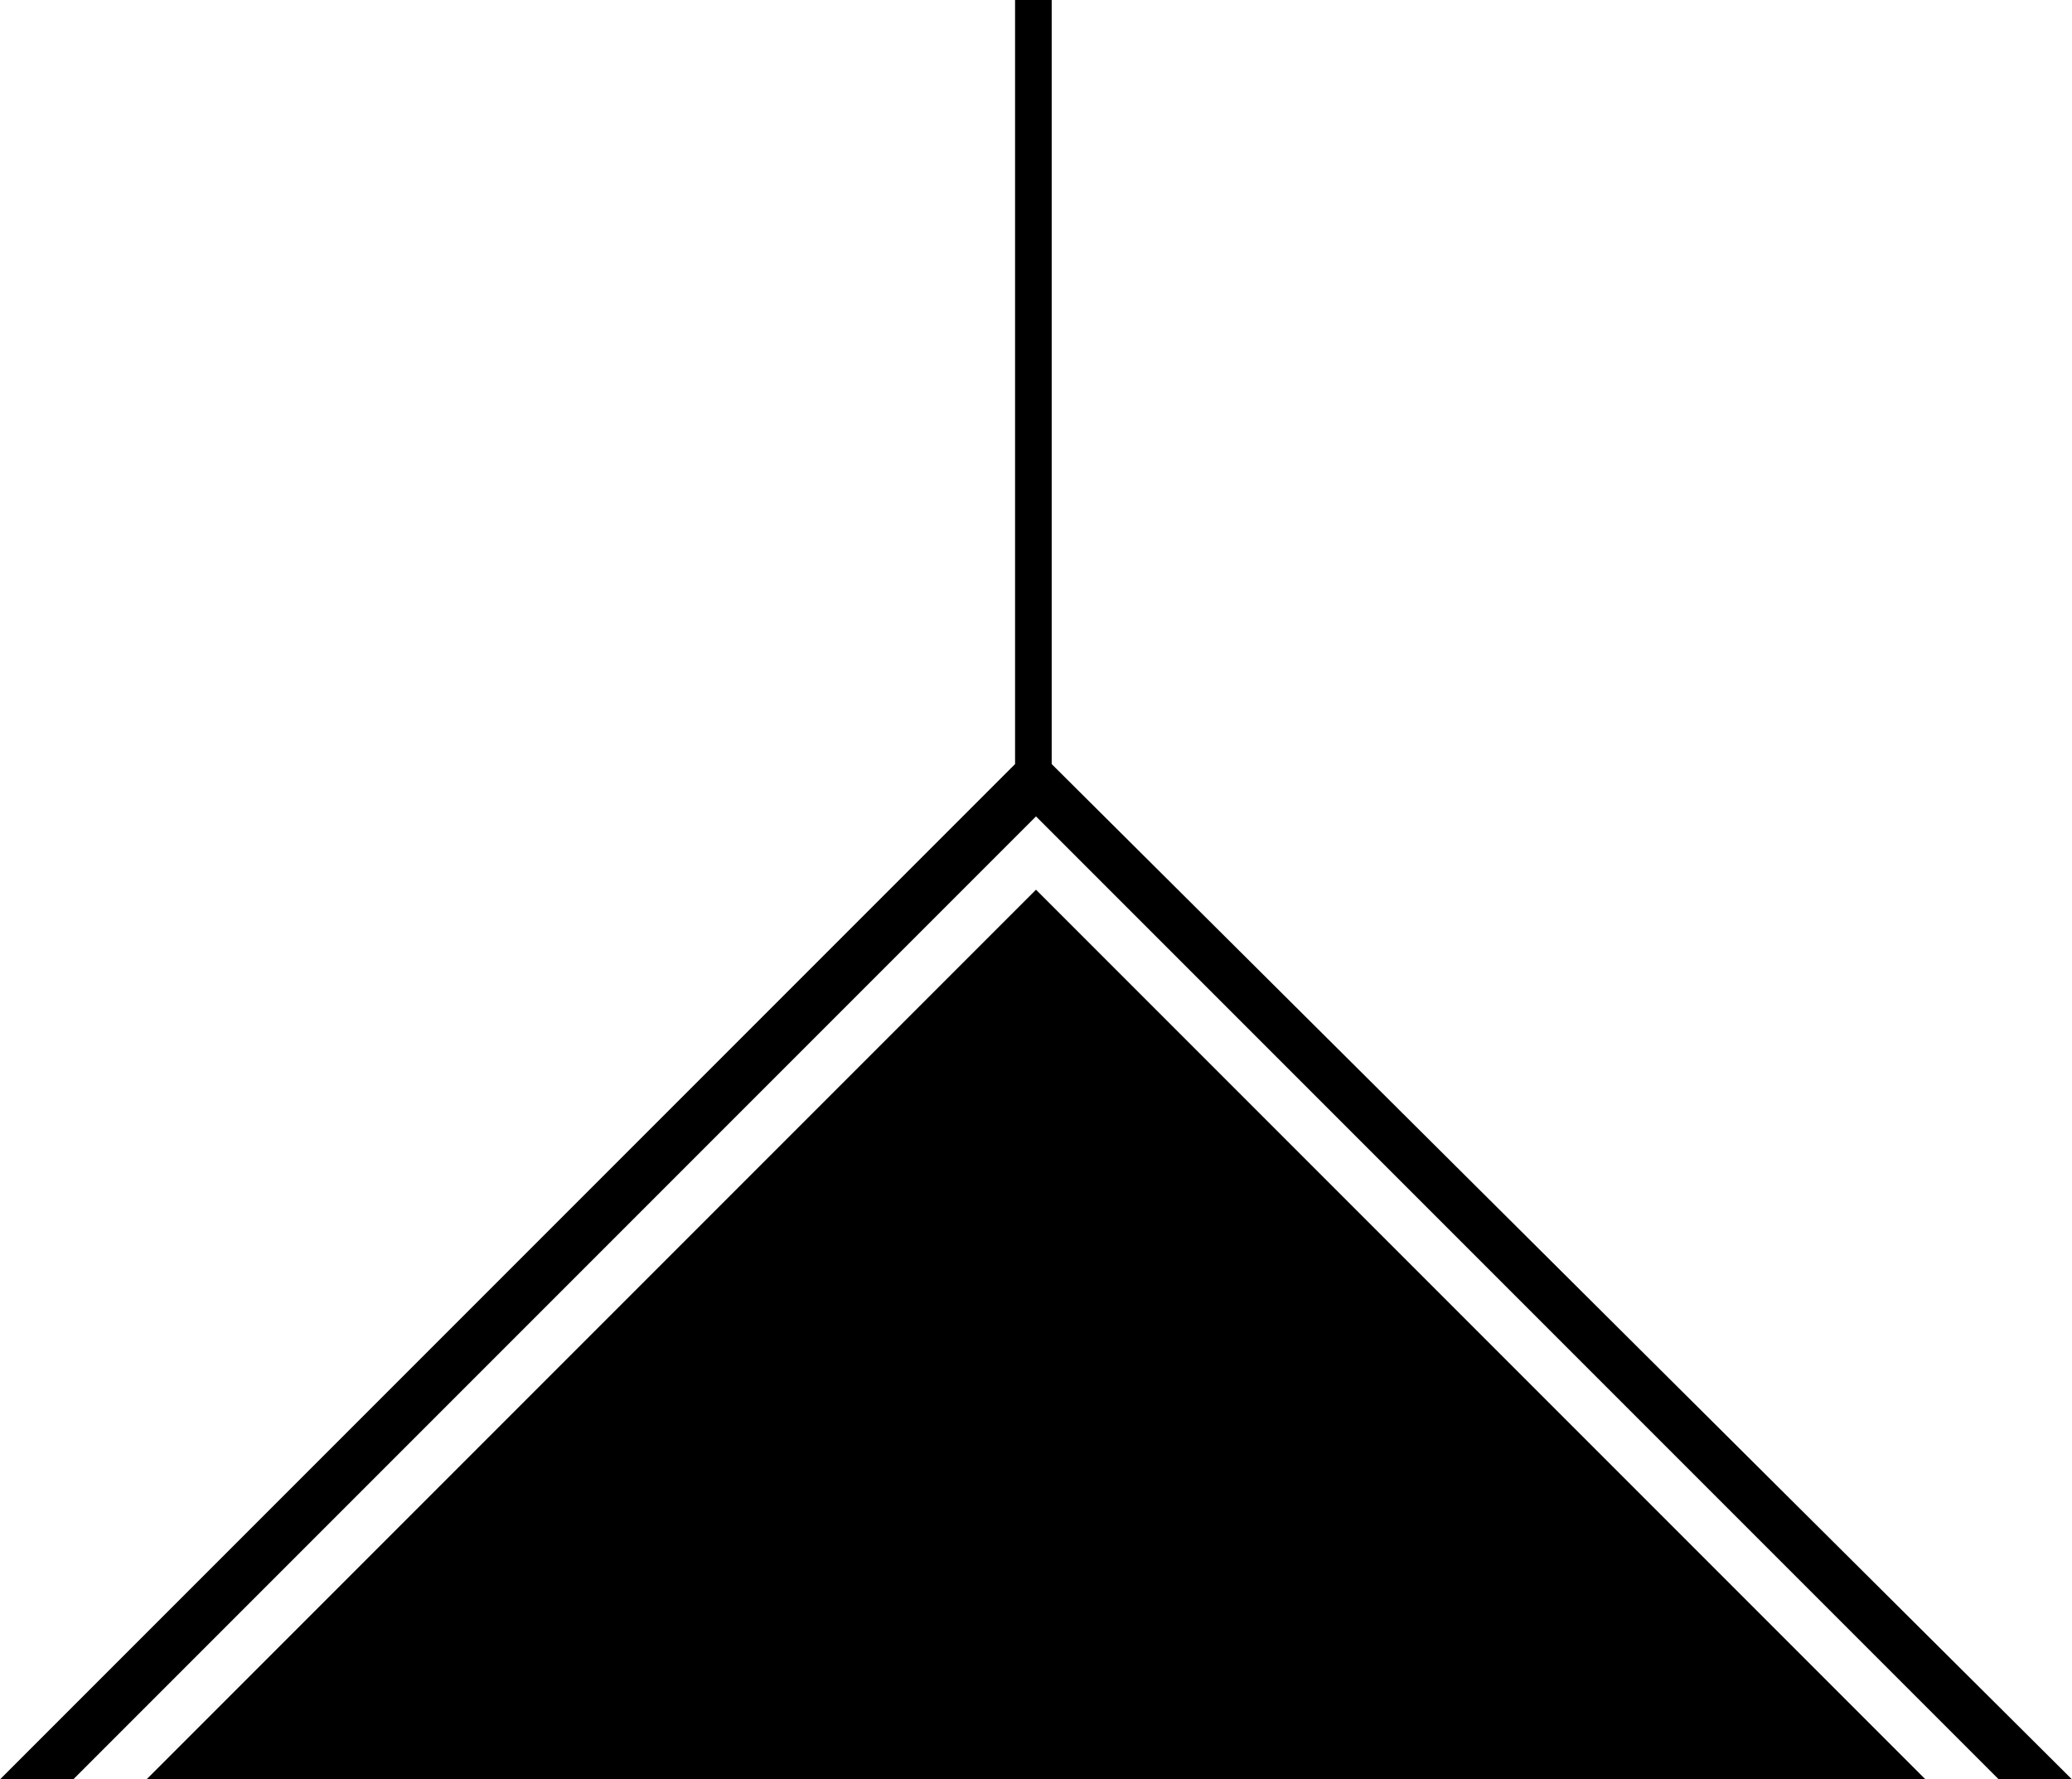
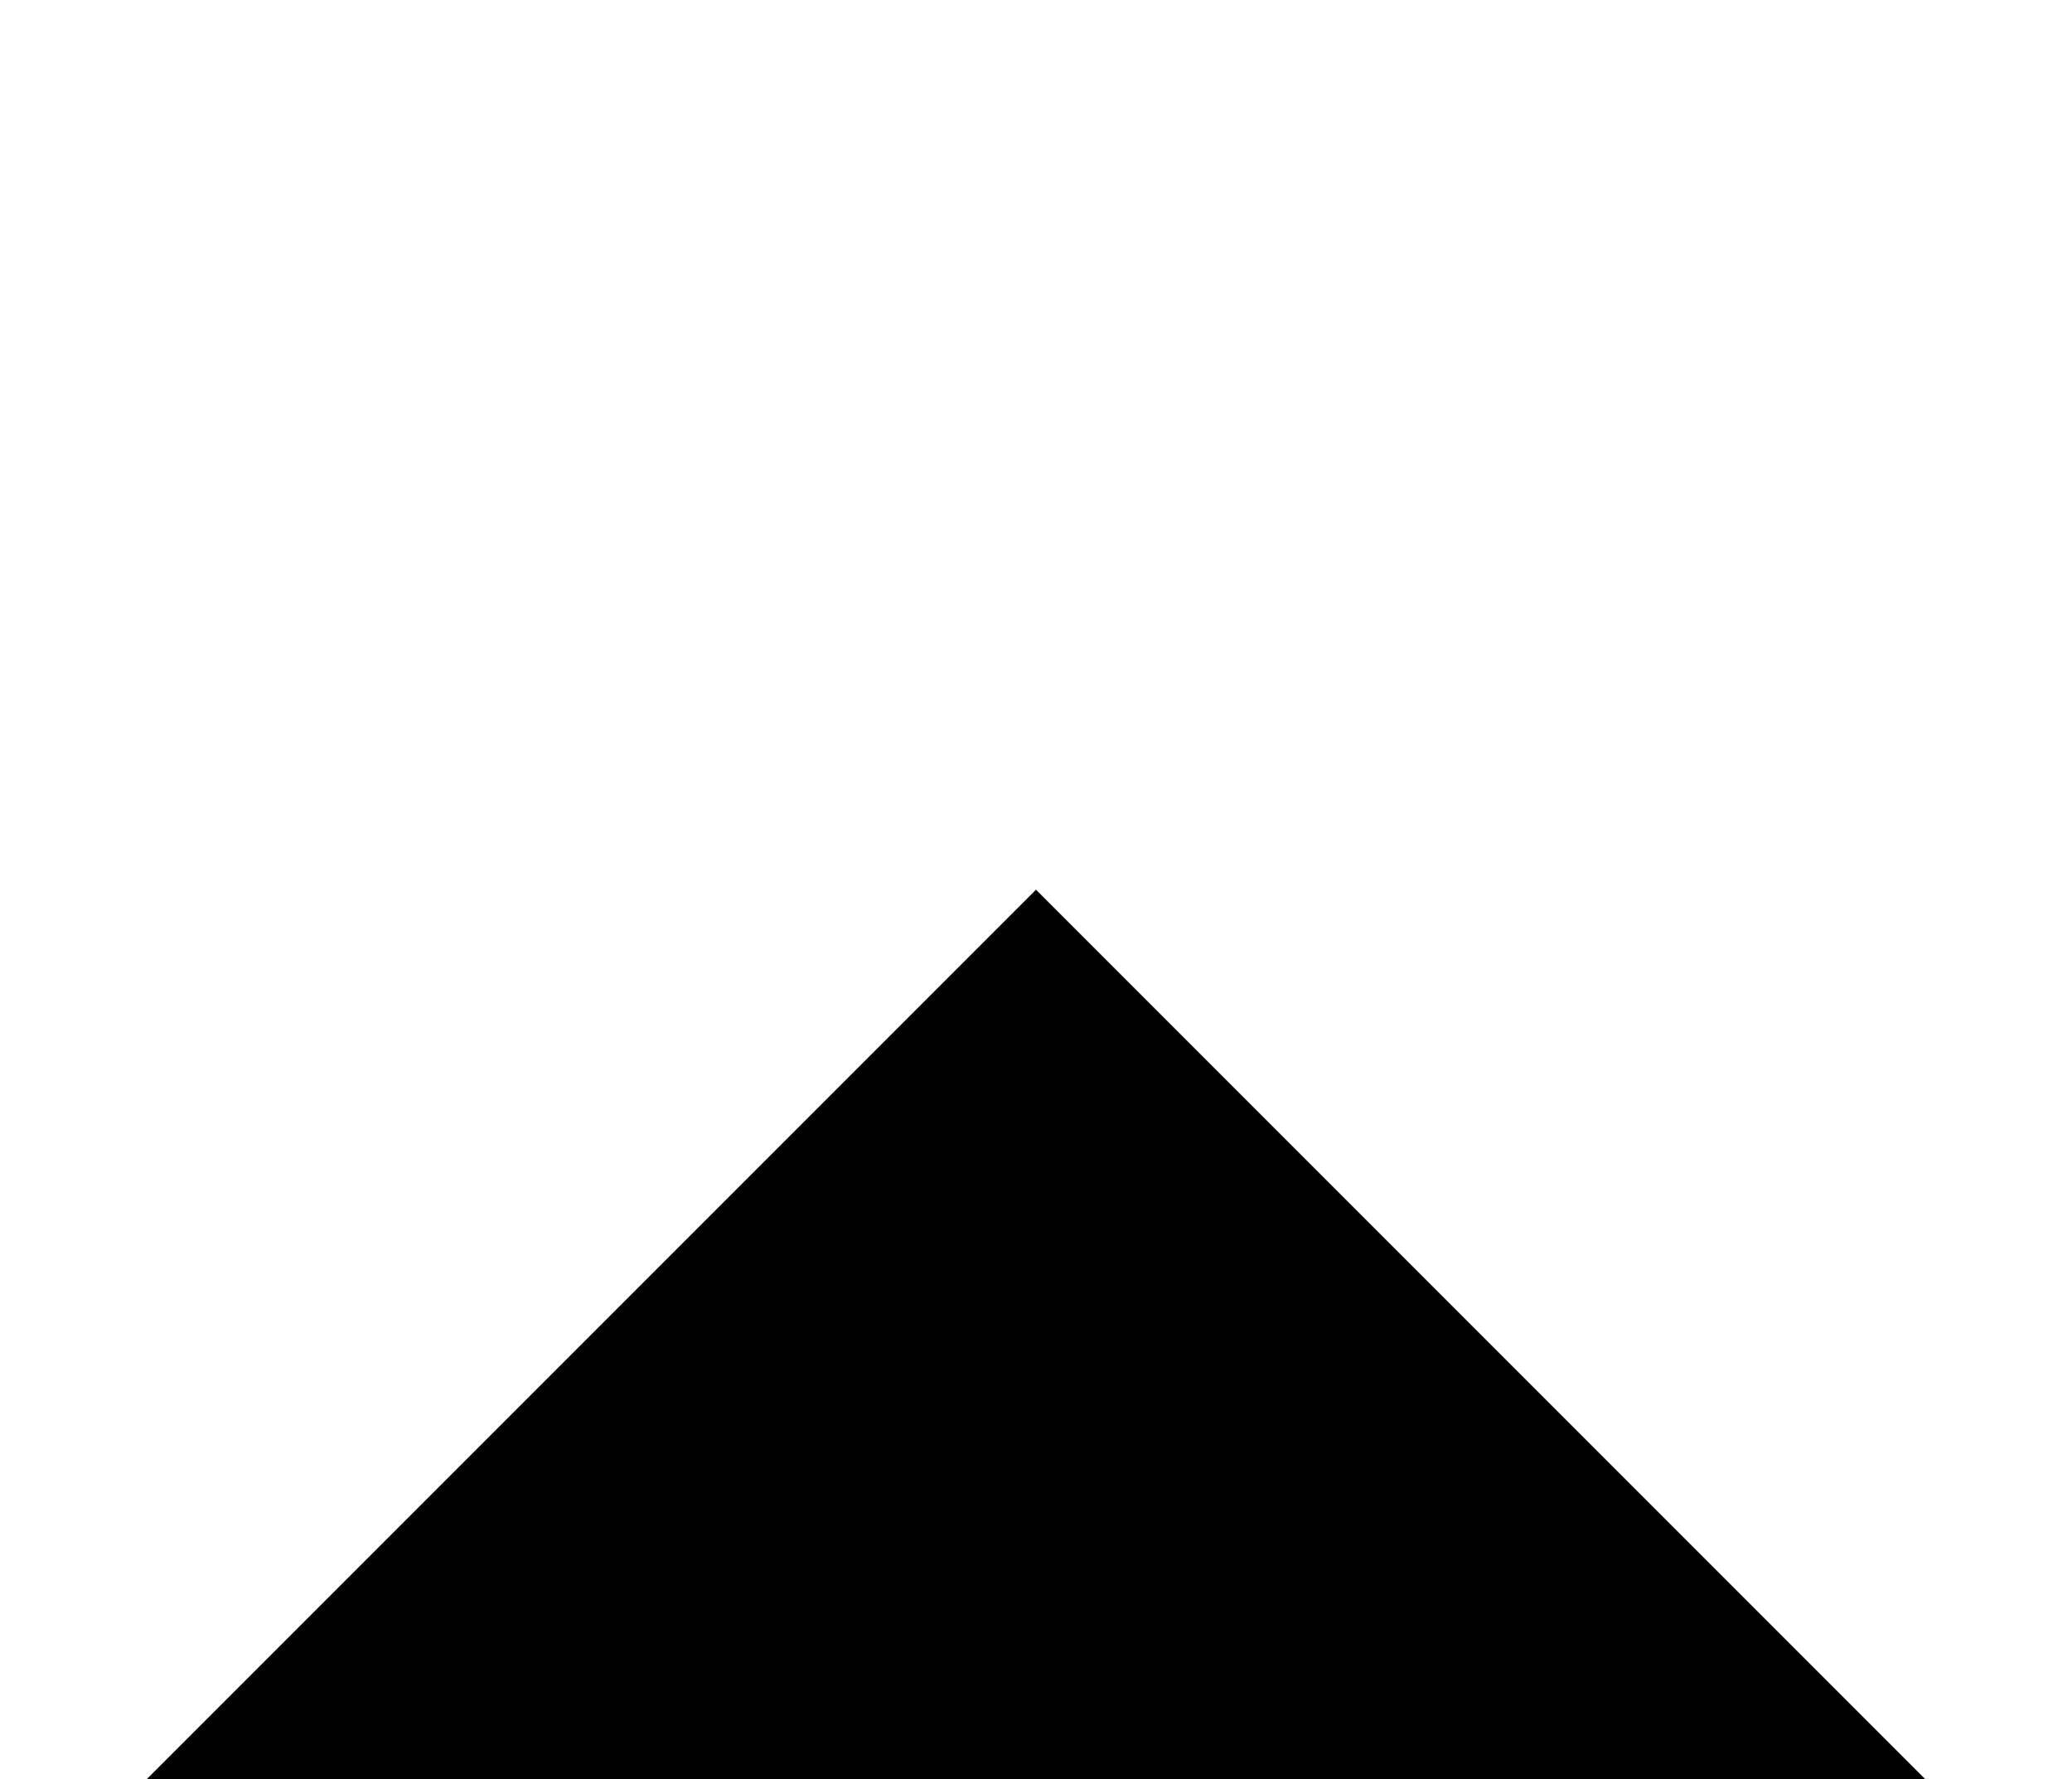
<svg xmlns="http://www.w3.org/2000/svg" version="1.1" id="Layer_1" x="0px" y="0px" viewBox="0 0 39.6 34" style="enable-background:new 0 0 39.6 34;" xml:space="preserve">
-   <polygon points="20.1,14.6 20.1,0 19.4,0 19.4,14.6 0,34 1.4,34 19.8,15.6 38.2,34 39.6,34 " />
  <polygon points="2.8,34 36.8,34 19.8,17 " />
</svg>